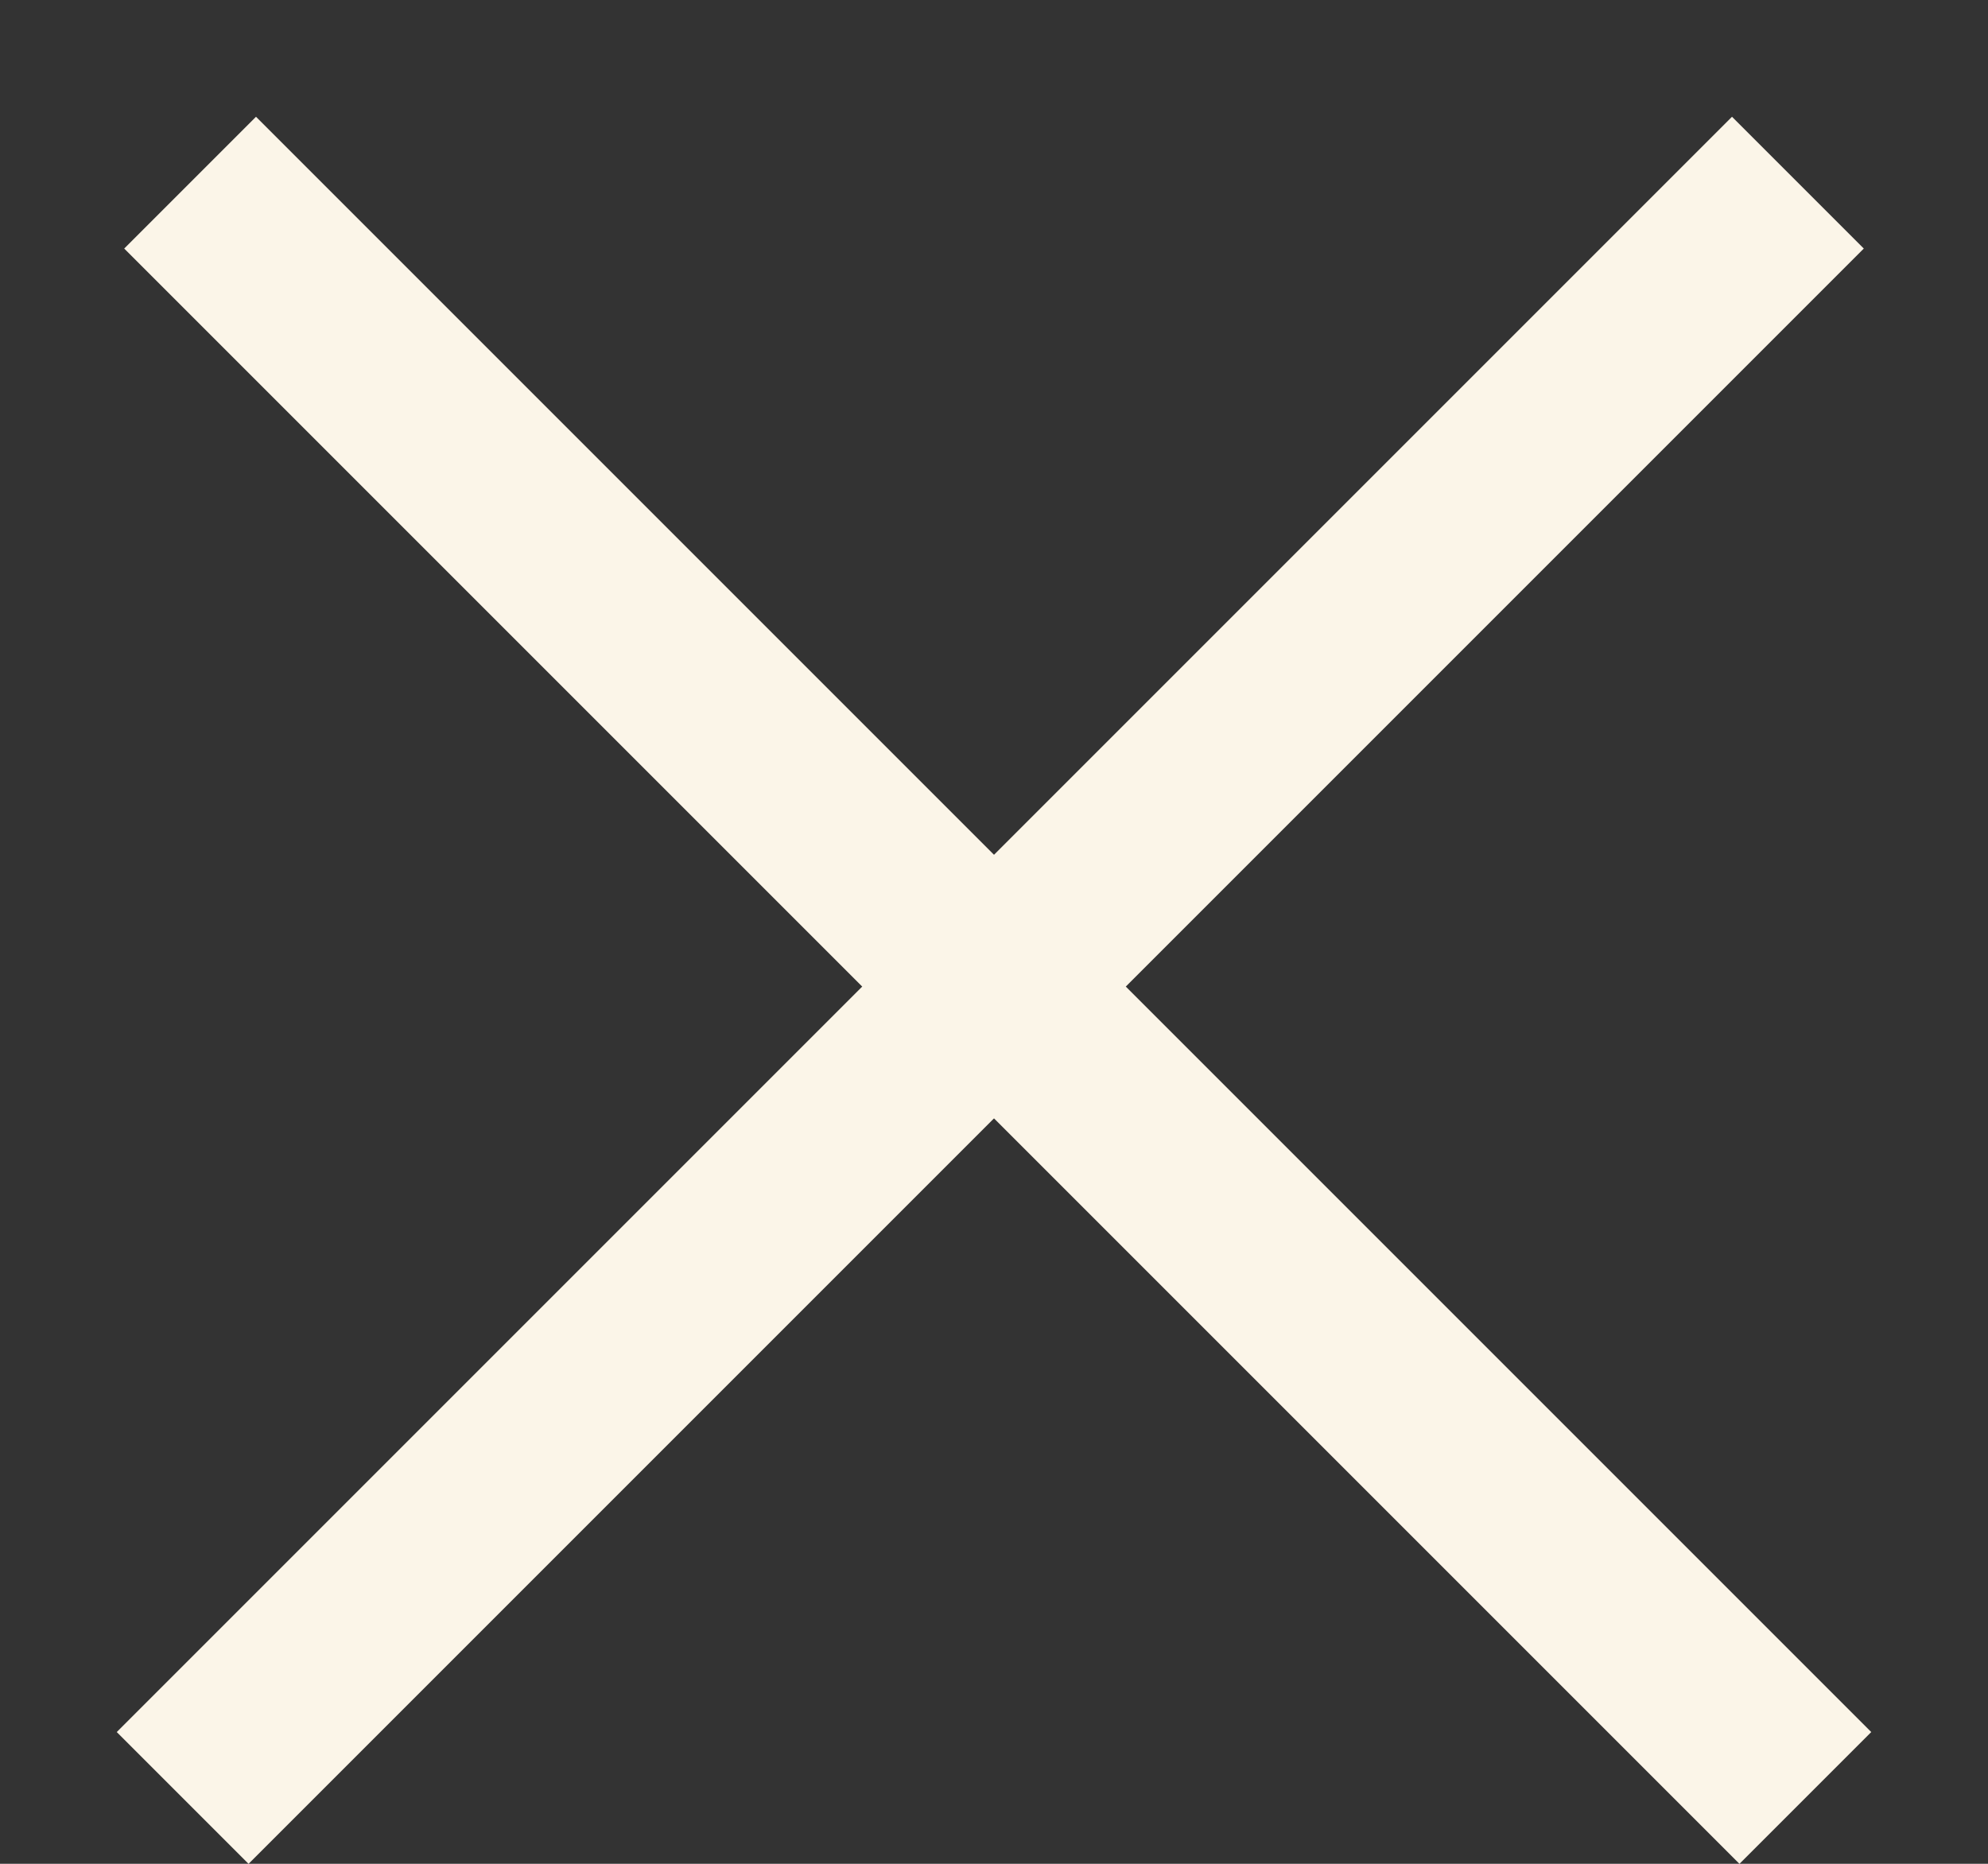
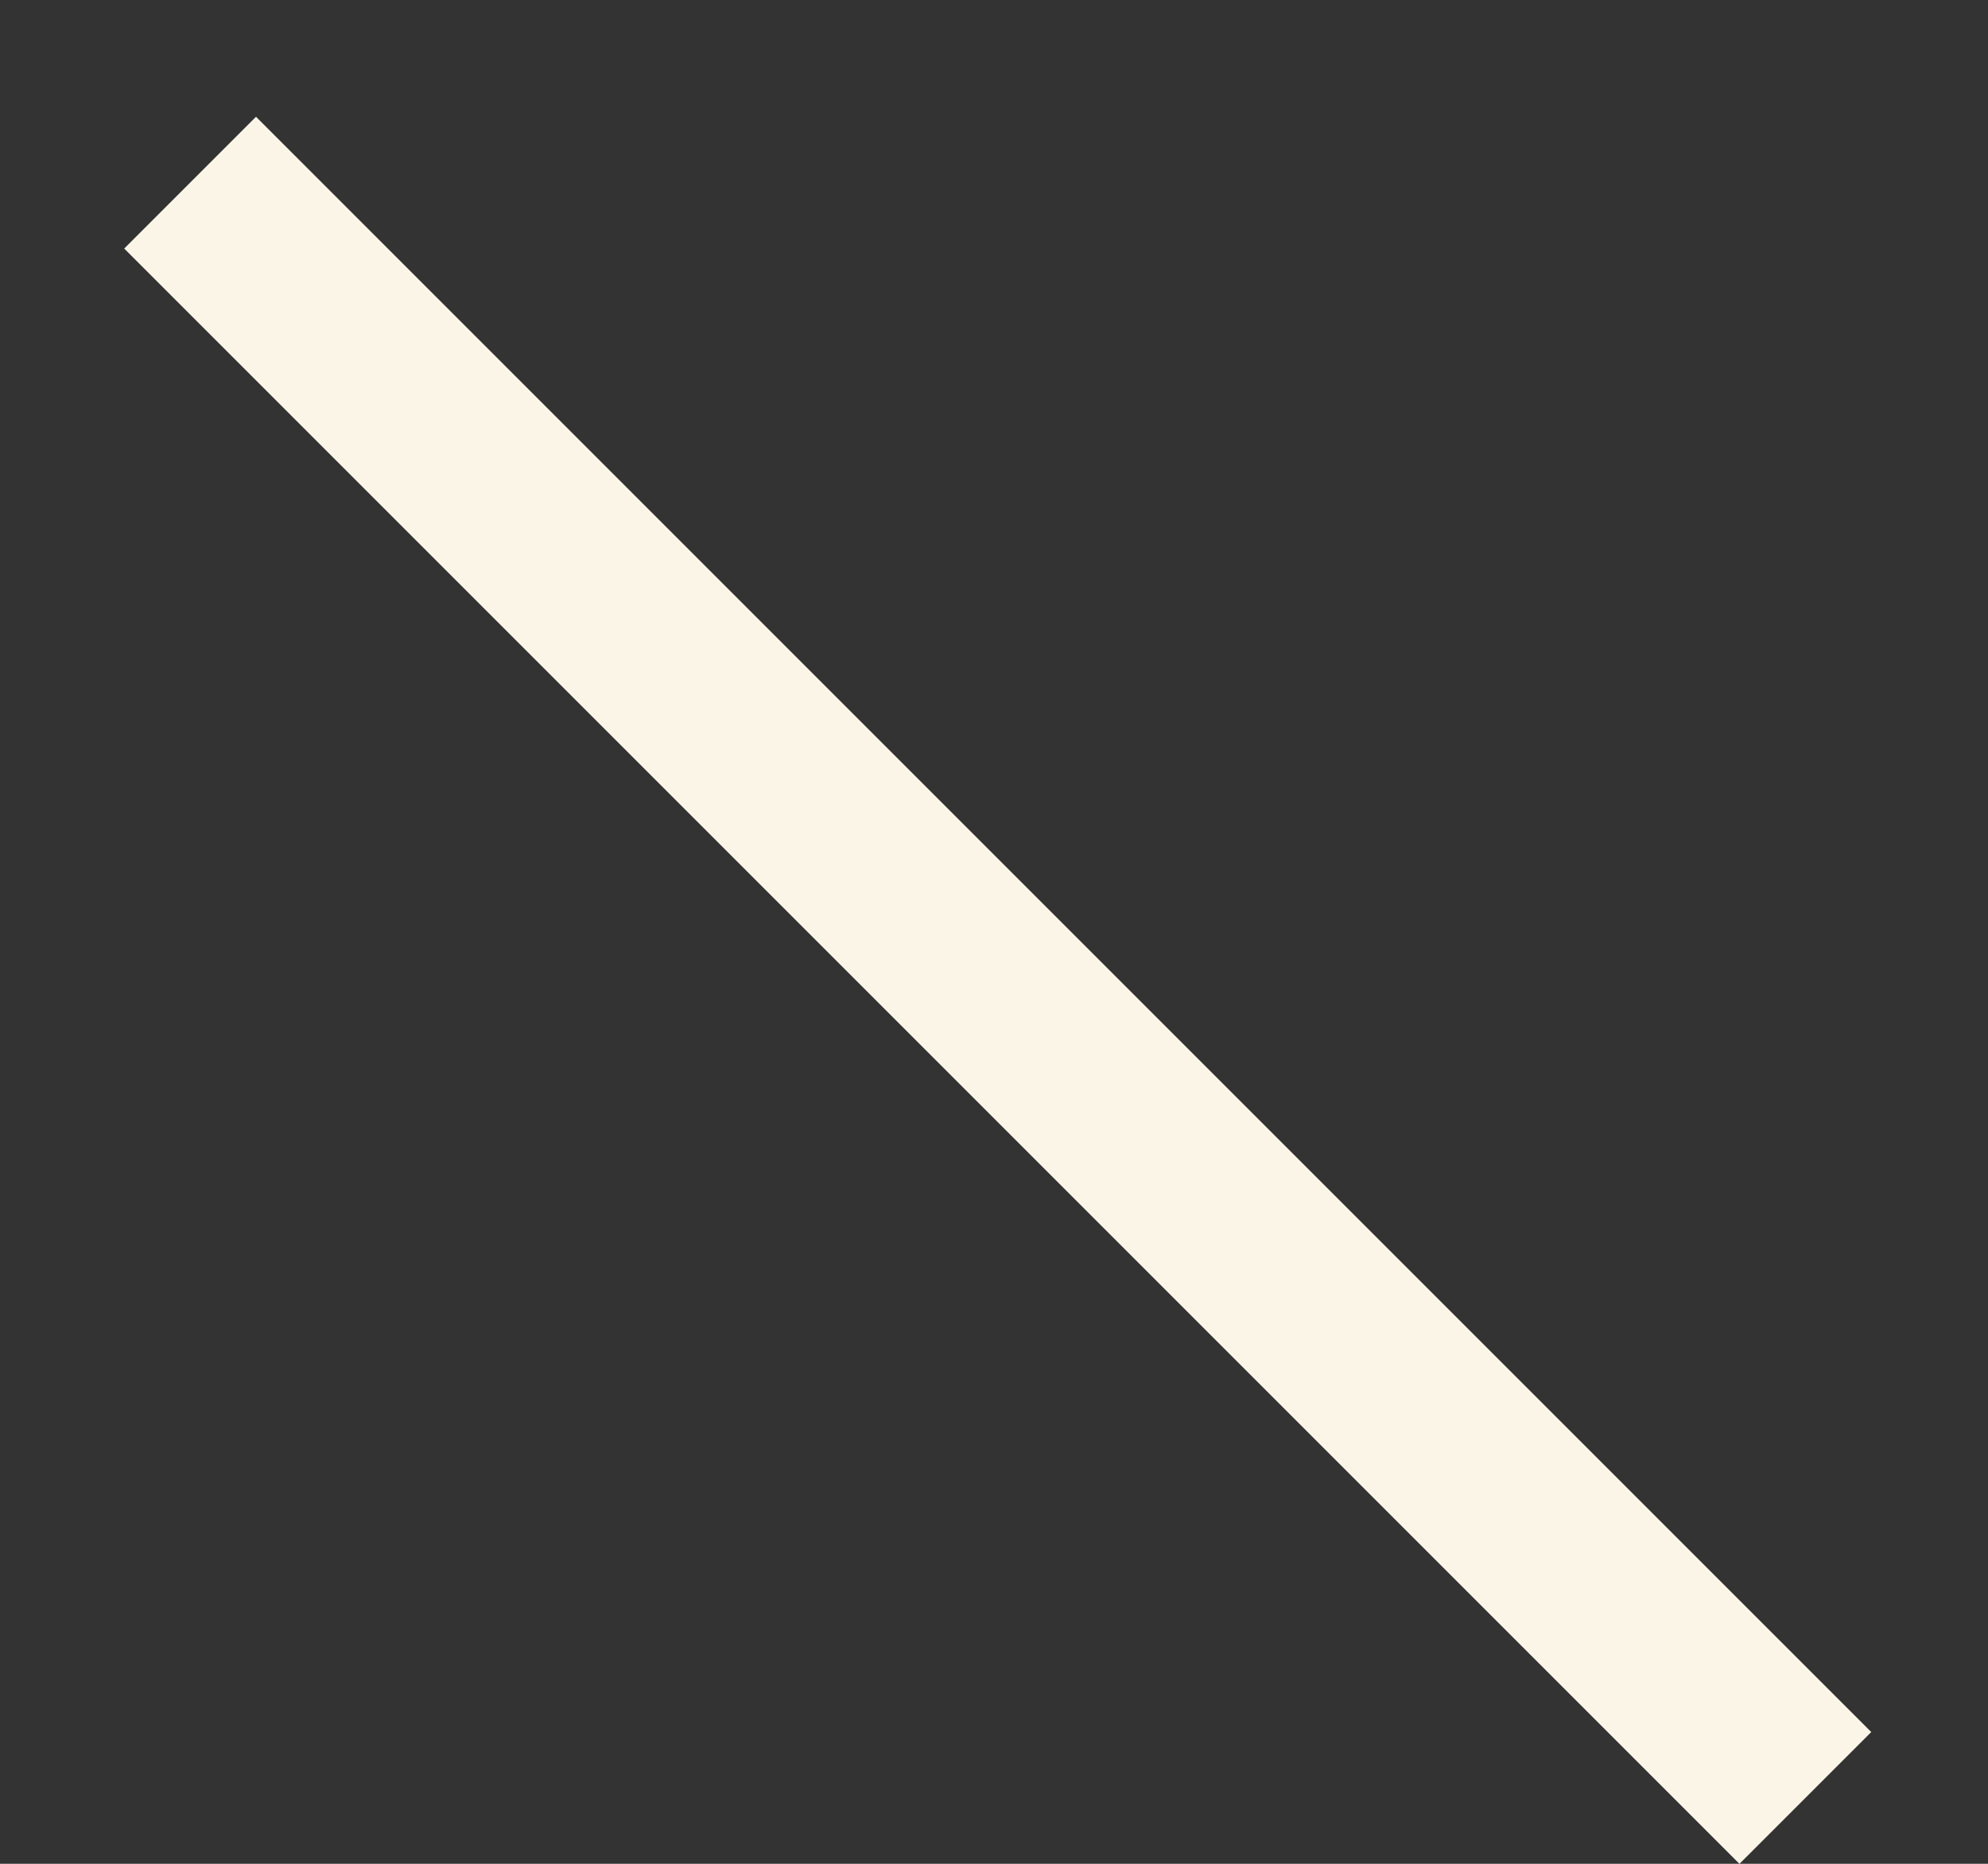
<svg xmlns="http://www.w3.org/2000/svg" width="16" height="15" viewBox="0 0 16 15" fill="none">
  <rect x="0" y="0" width="16" height="15" fill="#333333" stroke="none" />
  <line x1="1.53" y1="1.47" x2="14.53" y2="14.47" stroke="#FBF5E8" stroke-width="1.5" />
-   <line x1="1.47" y1="14.47" x2="14.47" y2="1.47" stroke="#FBF5E8" stroke-width="1.5" />
</svg>